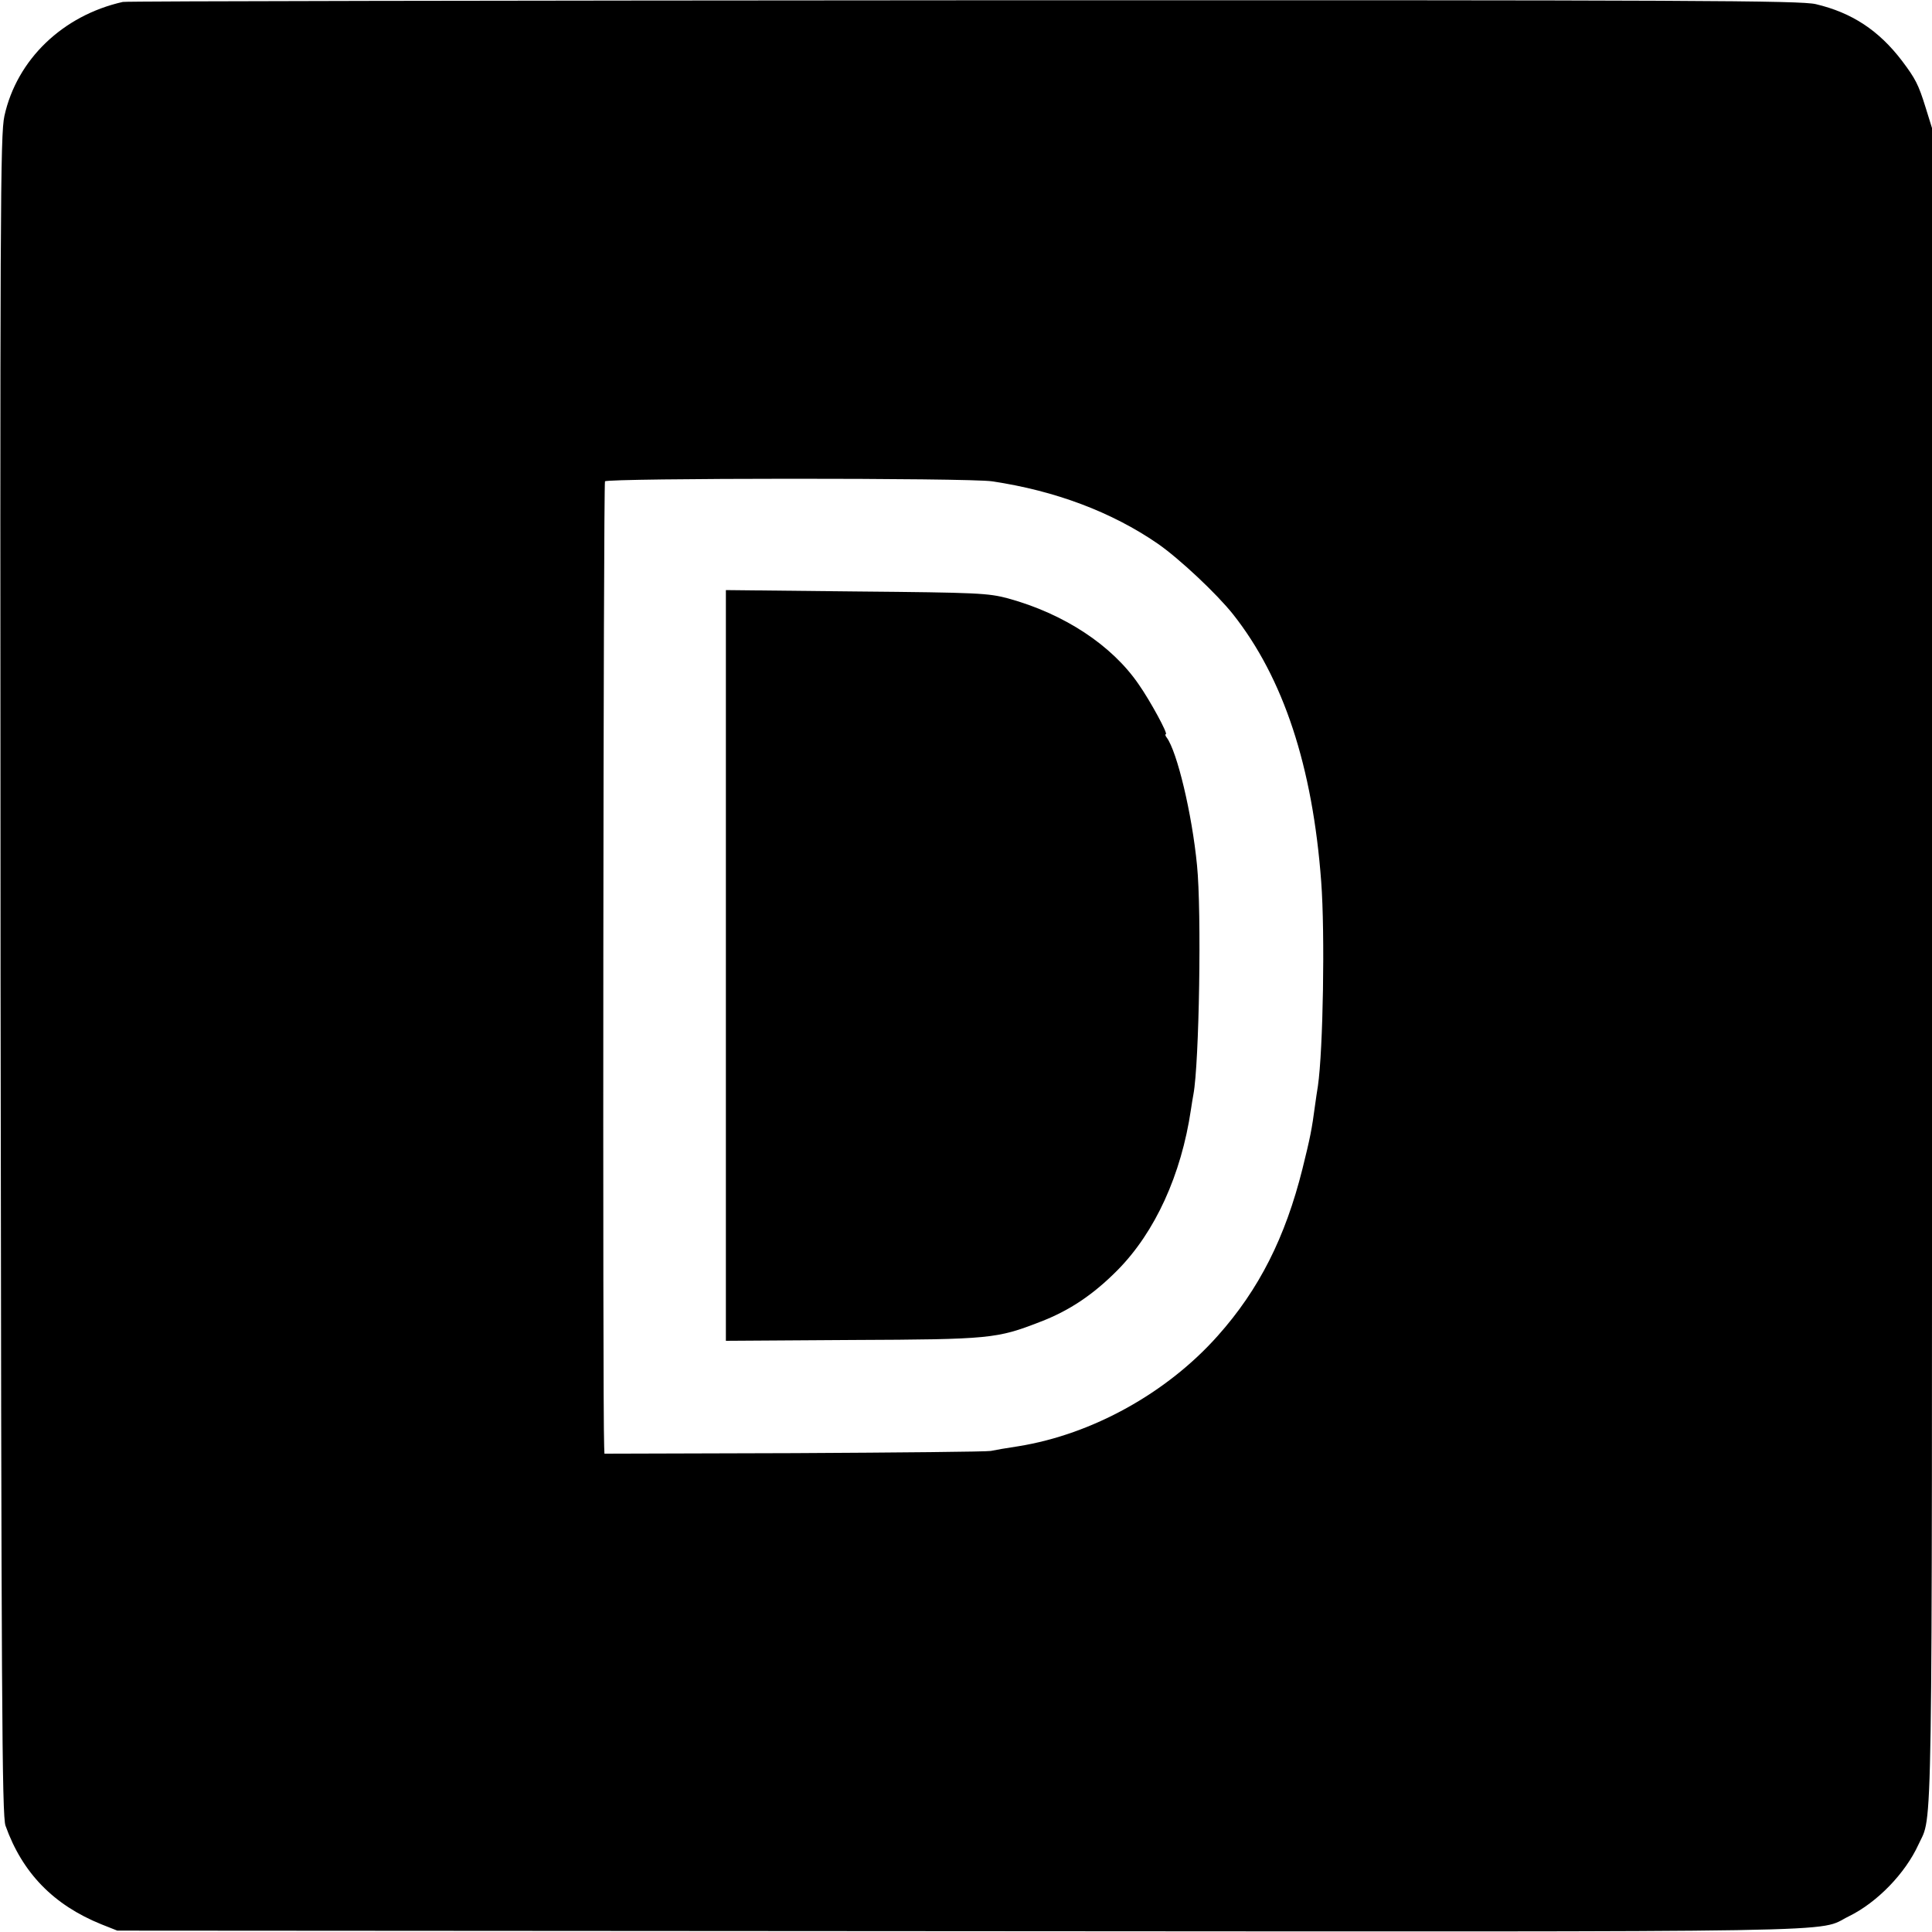
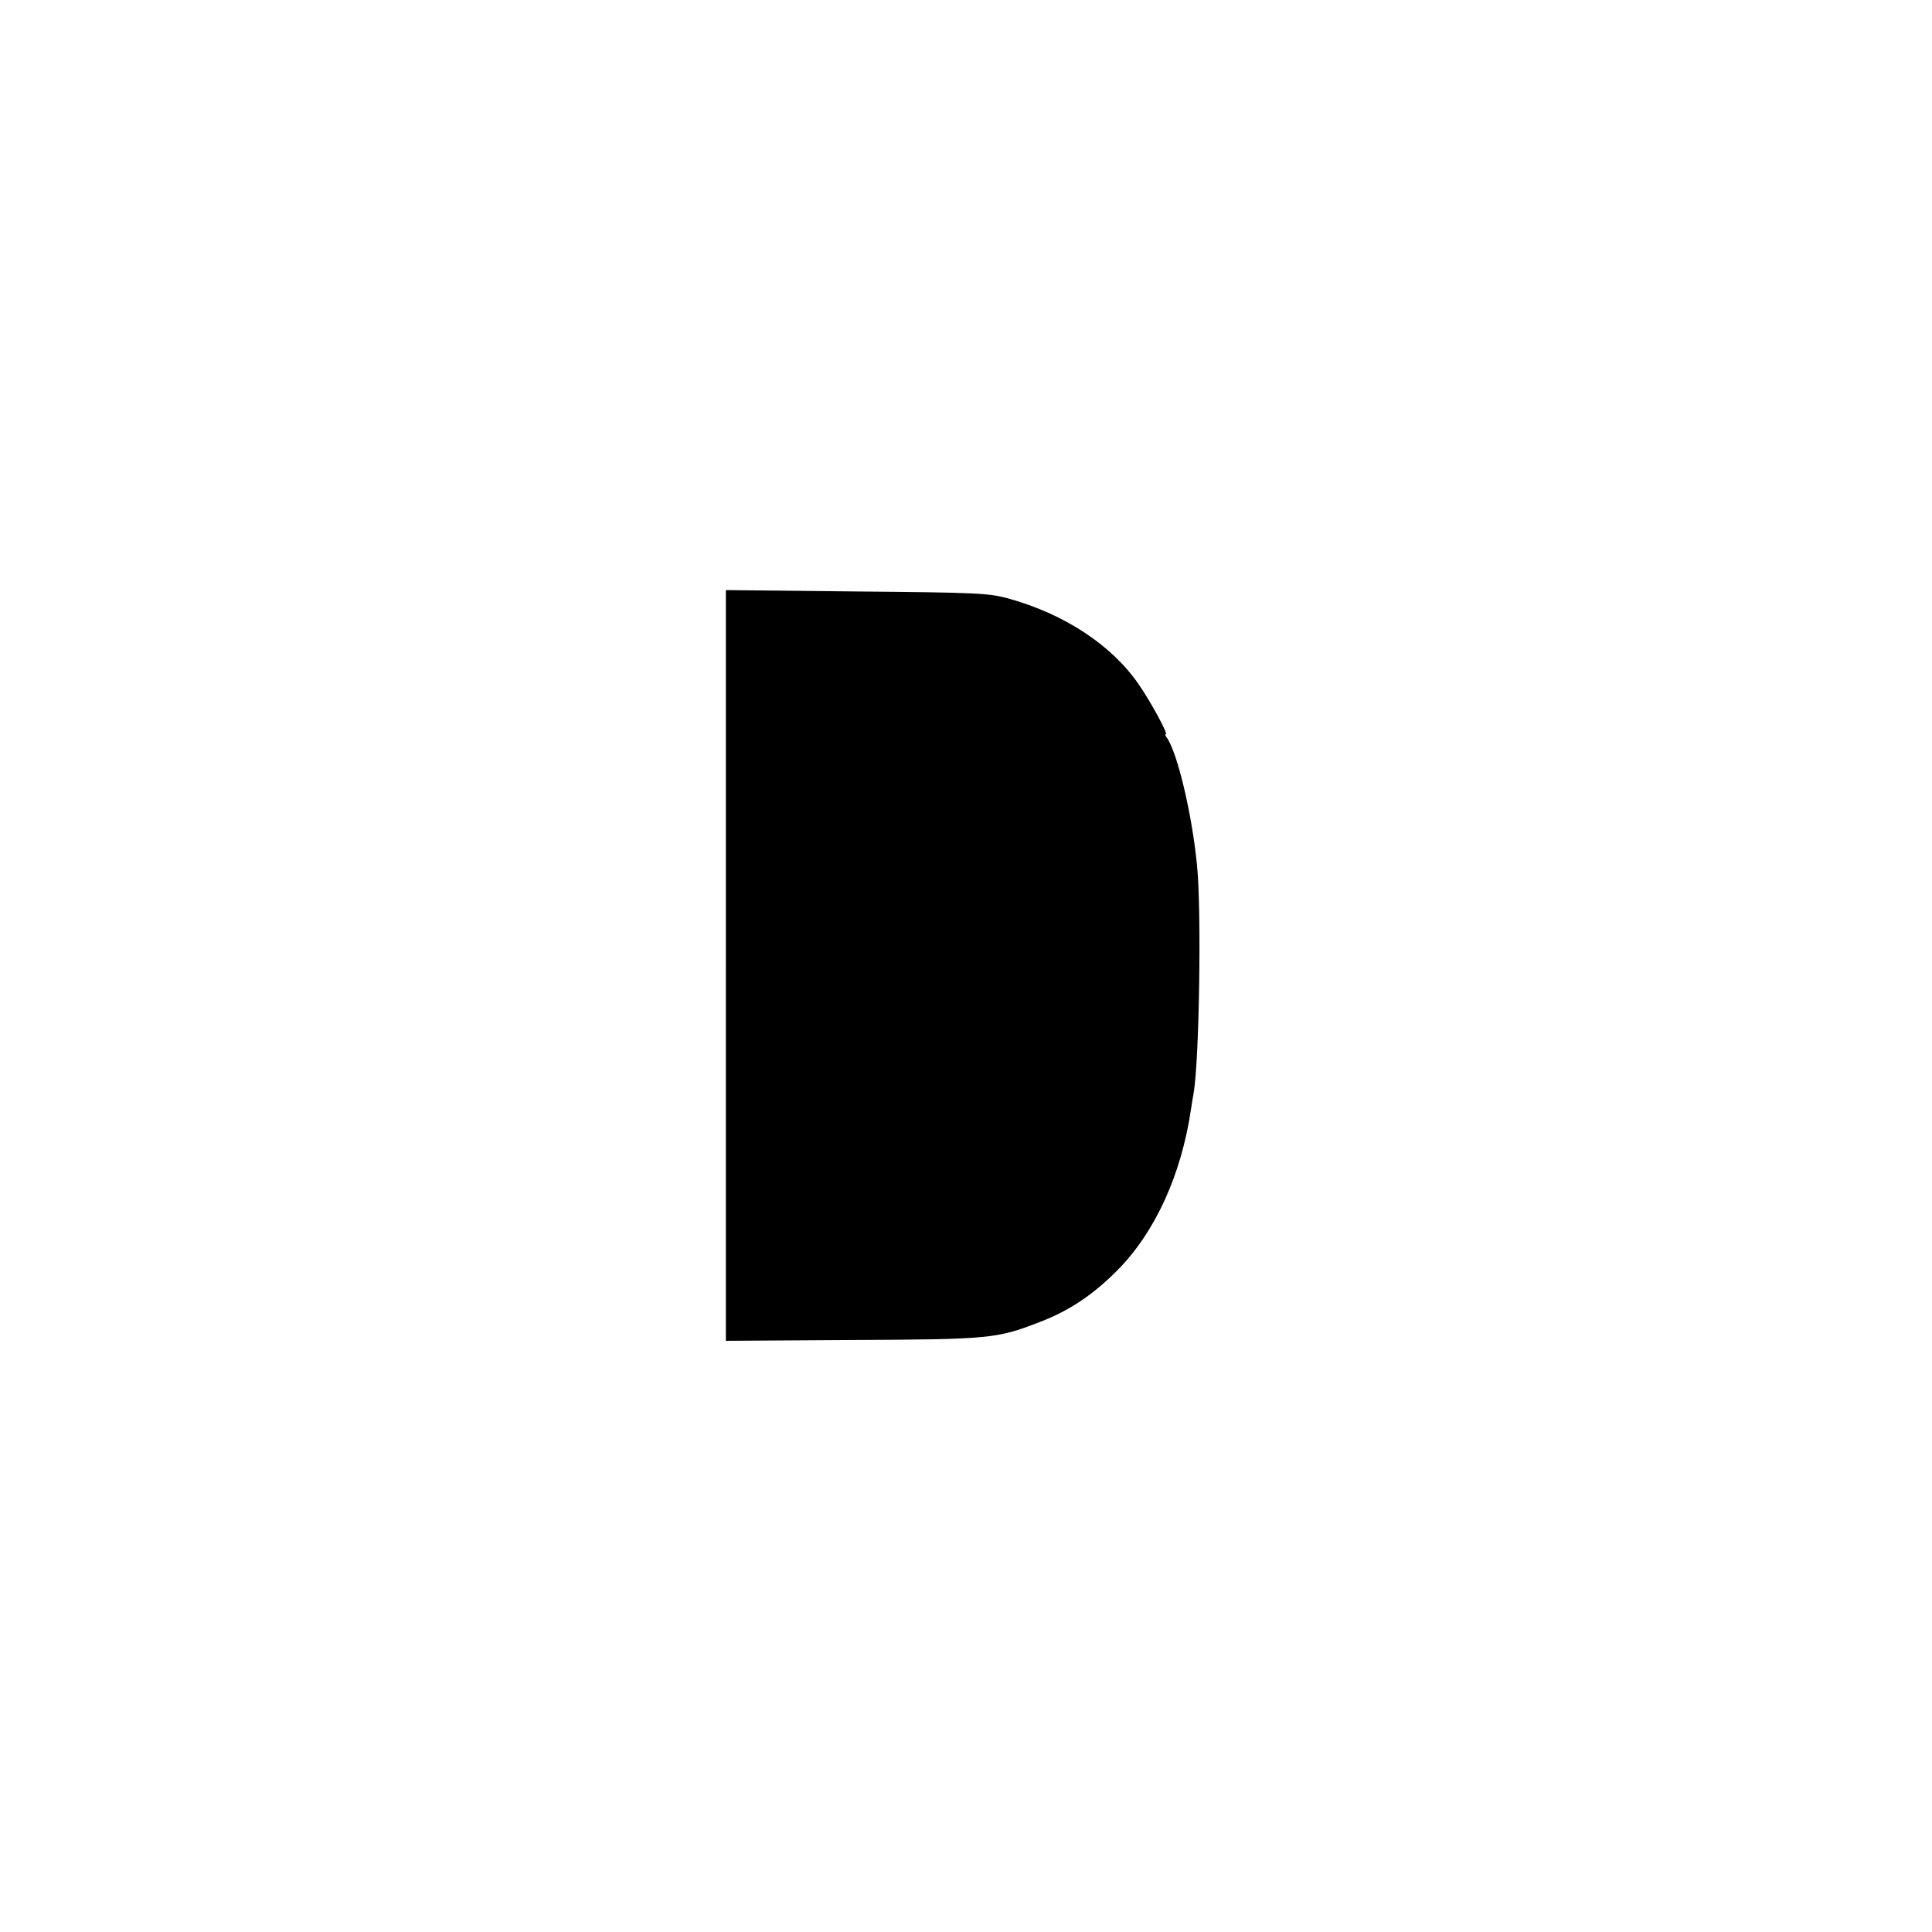
<svg xmlns="http://www.w3.org/2000/svg" version="1.0" width="700pt" height="700pt" viewBox="0 0 700 700" preserveAspectRatio="xMidYMid meet">
  <g transform="translate(0,700) scale(0.1,-0.1)" fill="#000000" stroke="none">
-     <path d="M445 6993 c-218 -49 -384 -209 -429 -413 -15 -69 -16 -324 -14 -3115 3 -2616 5 -3046 18 -3080 61 -171 174 -287 347 -357 l58 -23 3055 -2 c3334 -2 3096 -6 3219 54 102 50 204 155 252 260 52 114 49 -82 49 3188 l0 3031 -23 74 c-26 84 -37 105 -86 170 -84 110 -181 174 -312 205 -56 13 -427 15 -3089 14 -1664 -1 -3034 -3 -3045 -6z m3150 -1737 c228 -34 433 -111 600 -226 79 -55 212 -180 272 -255 183 -231 289 -552 320 -970 14 -187 7 -609 -12 -740 -3 -16 -7 -47 -10 -67 -12 -91 -18 -120 -46 -233 -62 -248 -157 -437 -307 -605 -184 -207 -455 -357 -722 -400 -41 -6 -86 -14 -100 -17 -14 -3 -334 -6 -712 -8 l-688 -2 -1 26 c-6 139 -3 3489 3 3497 9 12 1319 13 1403 0z" />
    <path d="M2630 3502 l0 -1360 458 3 c500 2 524 5 679 65 108 41 195 100 283 189 135 137 230 344 265 581 3 20 7 45 9 55 21 112 30 662 13 830 -18 186 -72 412 -110 463 -5 6 -6 12 -3 12 9 0 -56 120 -98 180 -97 142 -270 256 -474 312 -72 19 -108 21 -549 25 l-473 5 0 -1360z" />
  </g>
</svg>